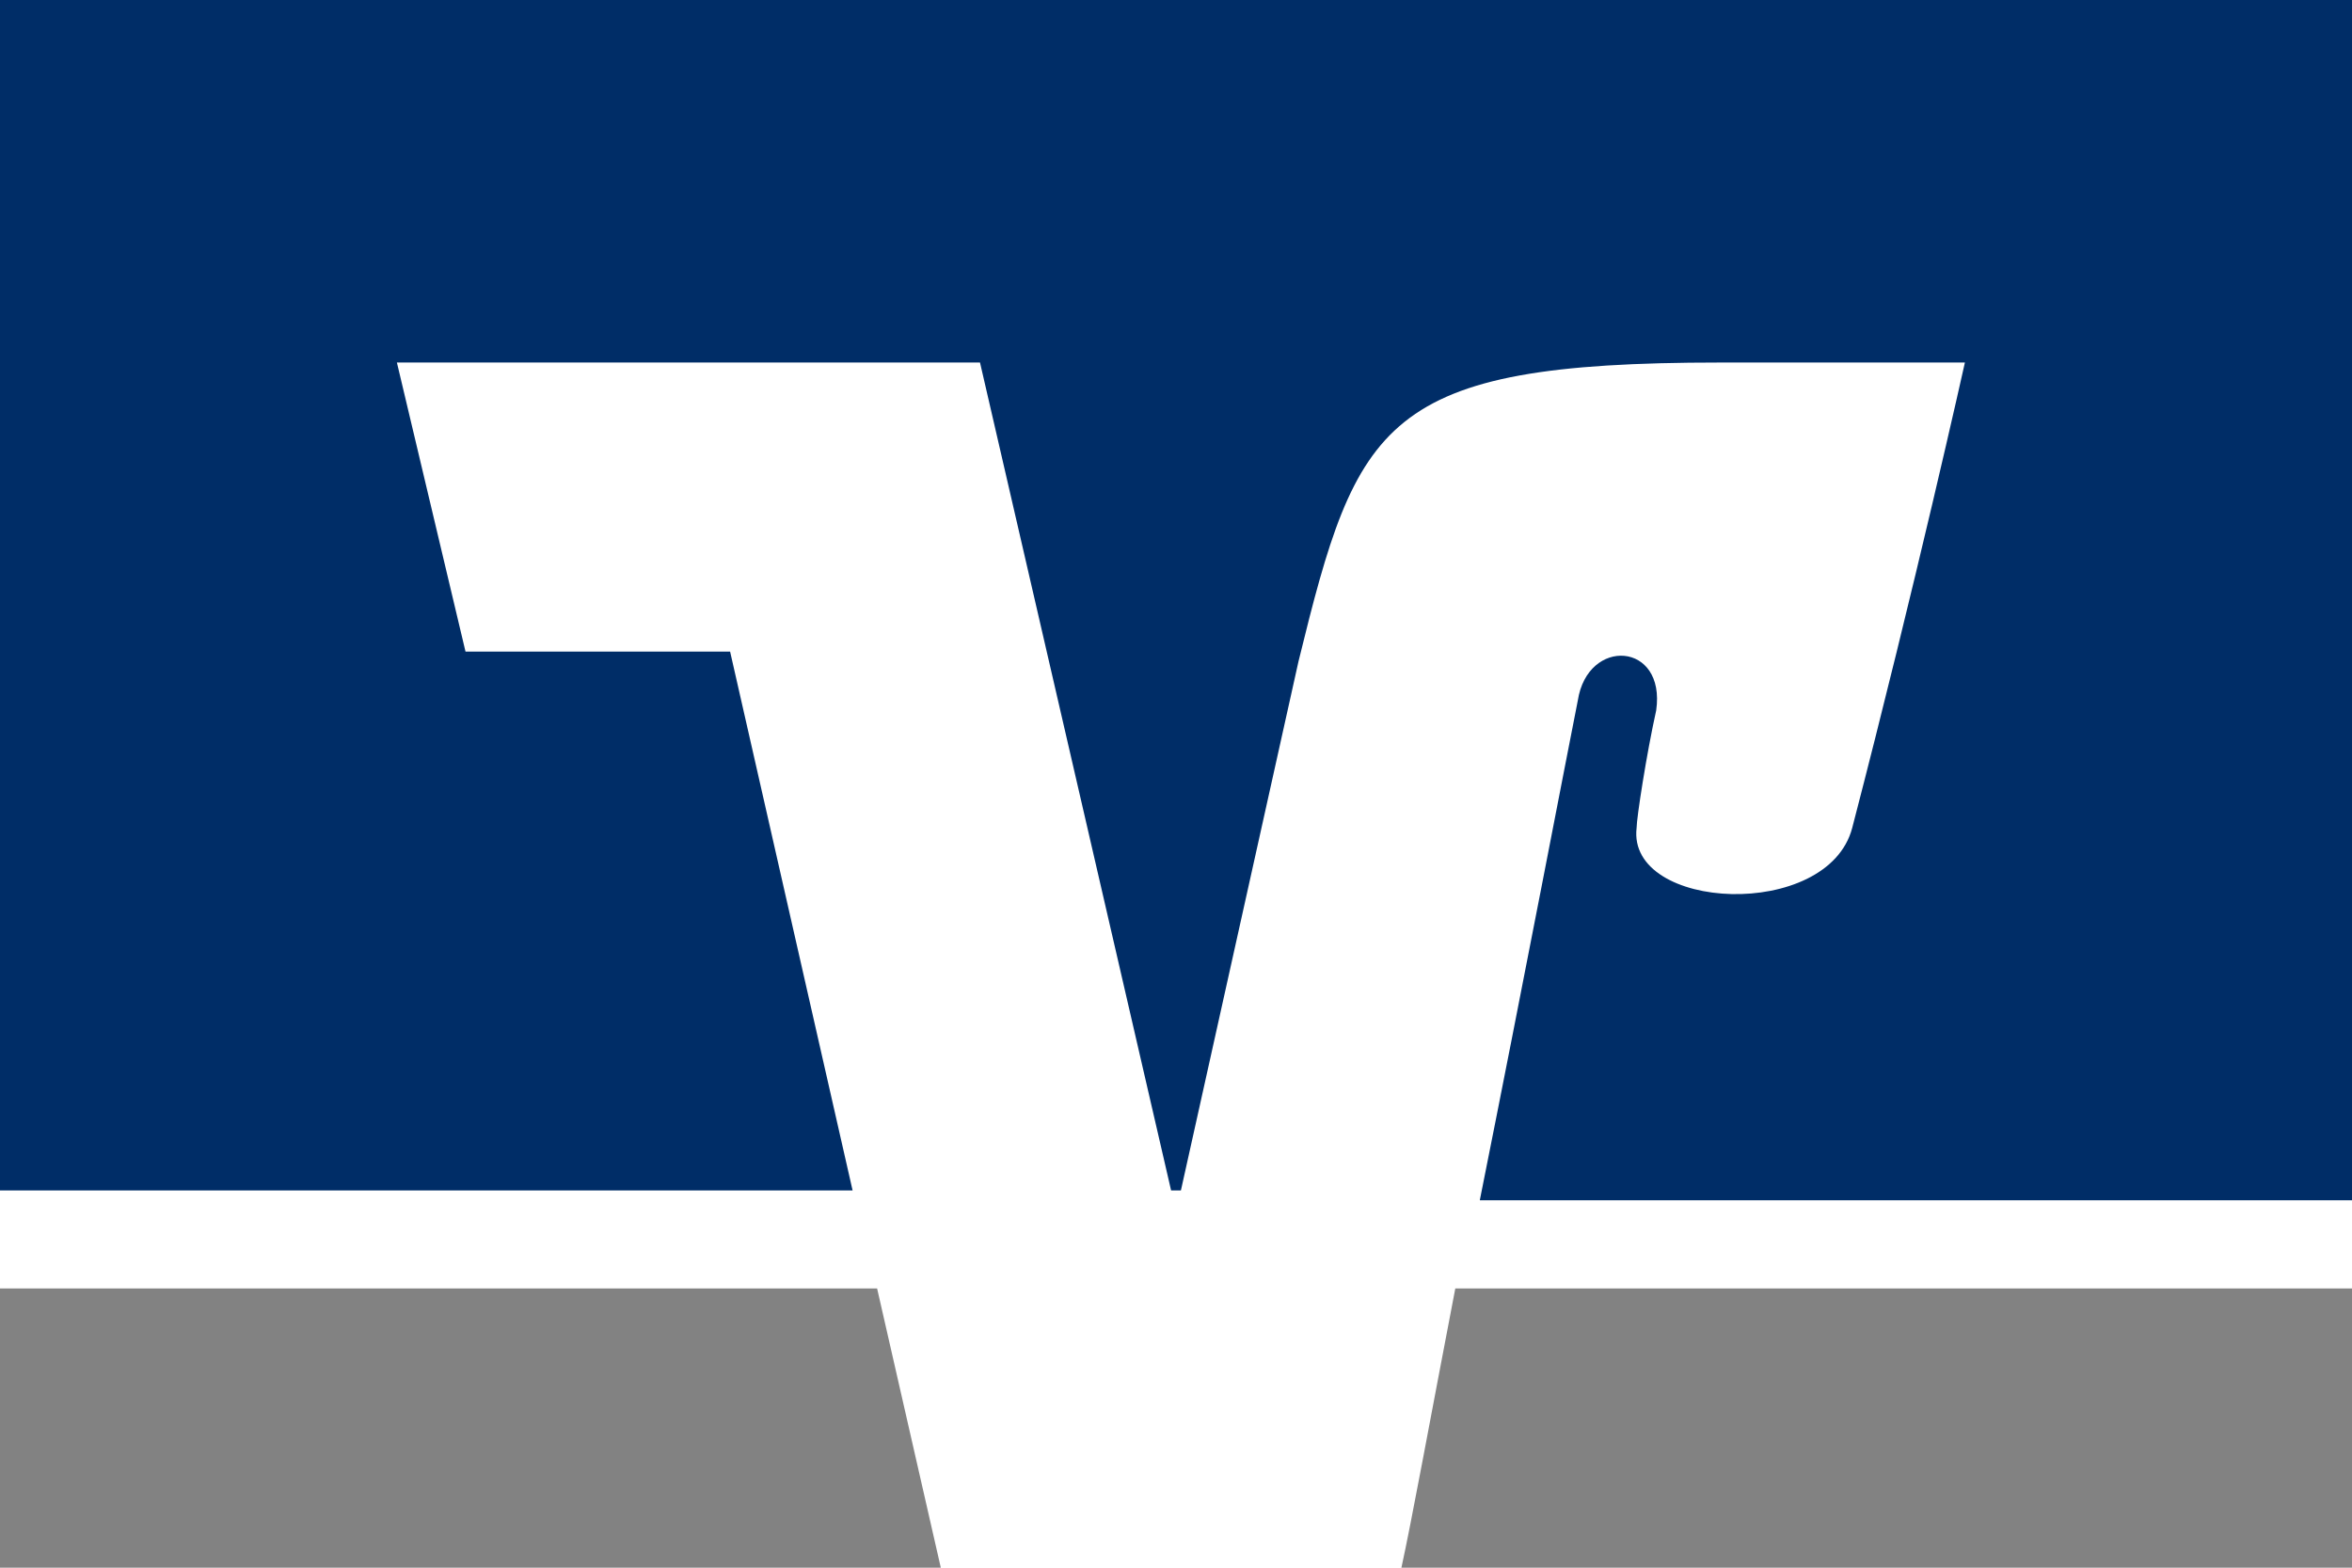
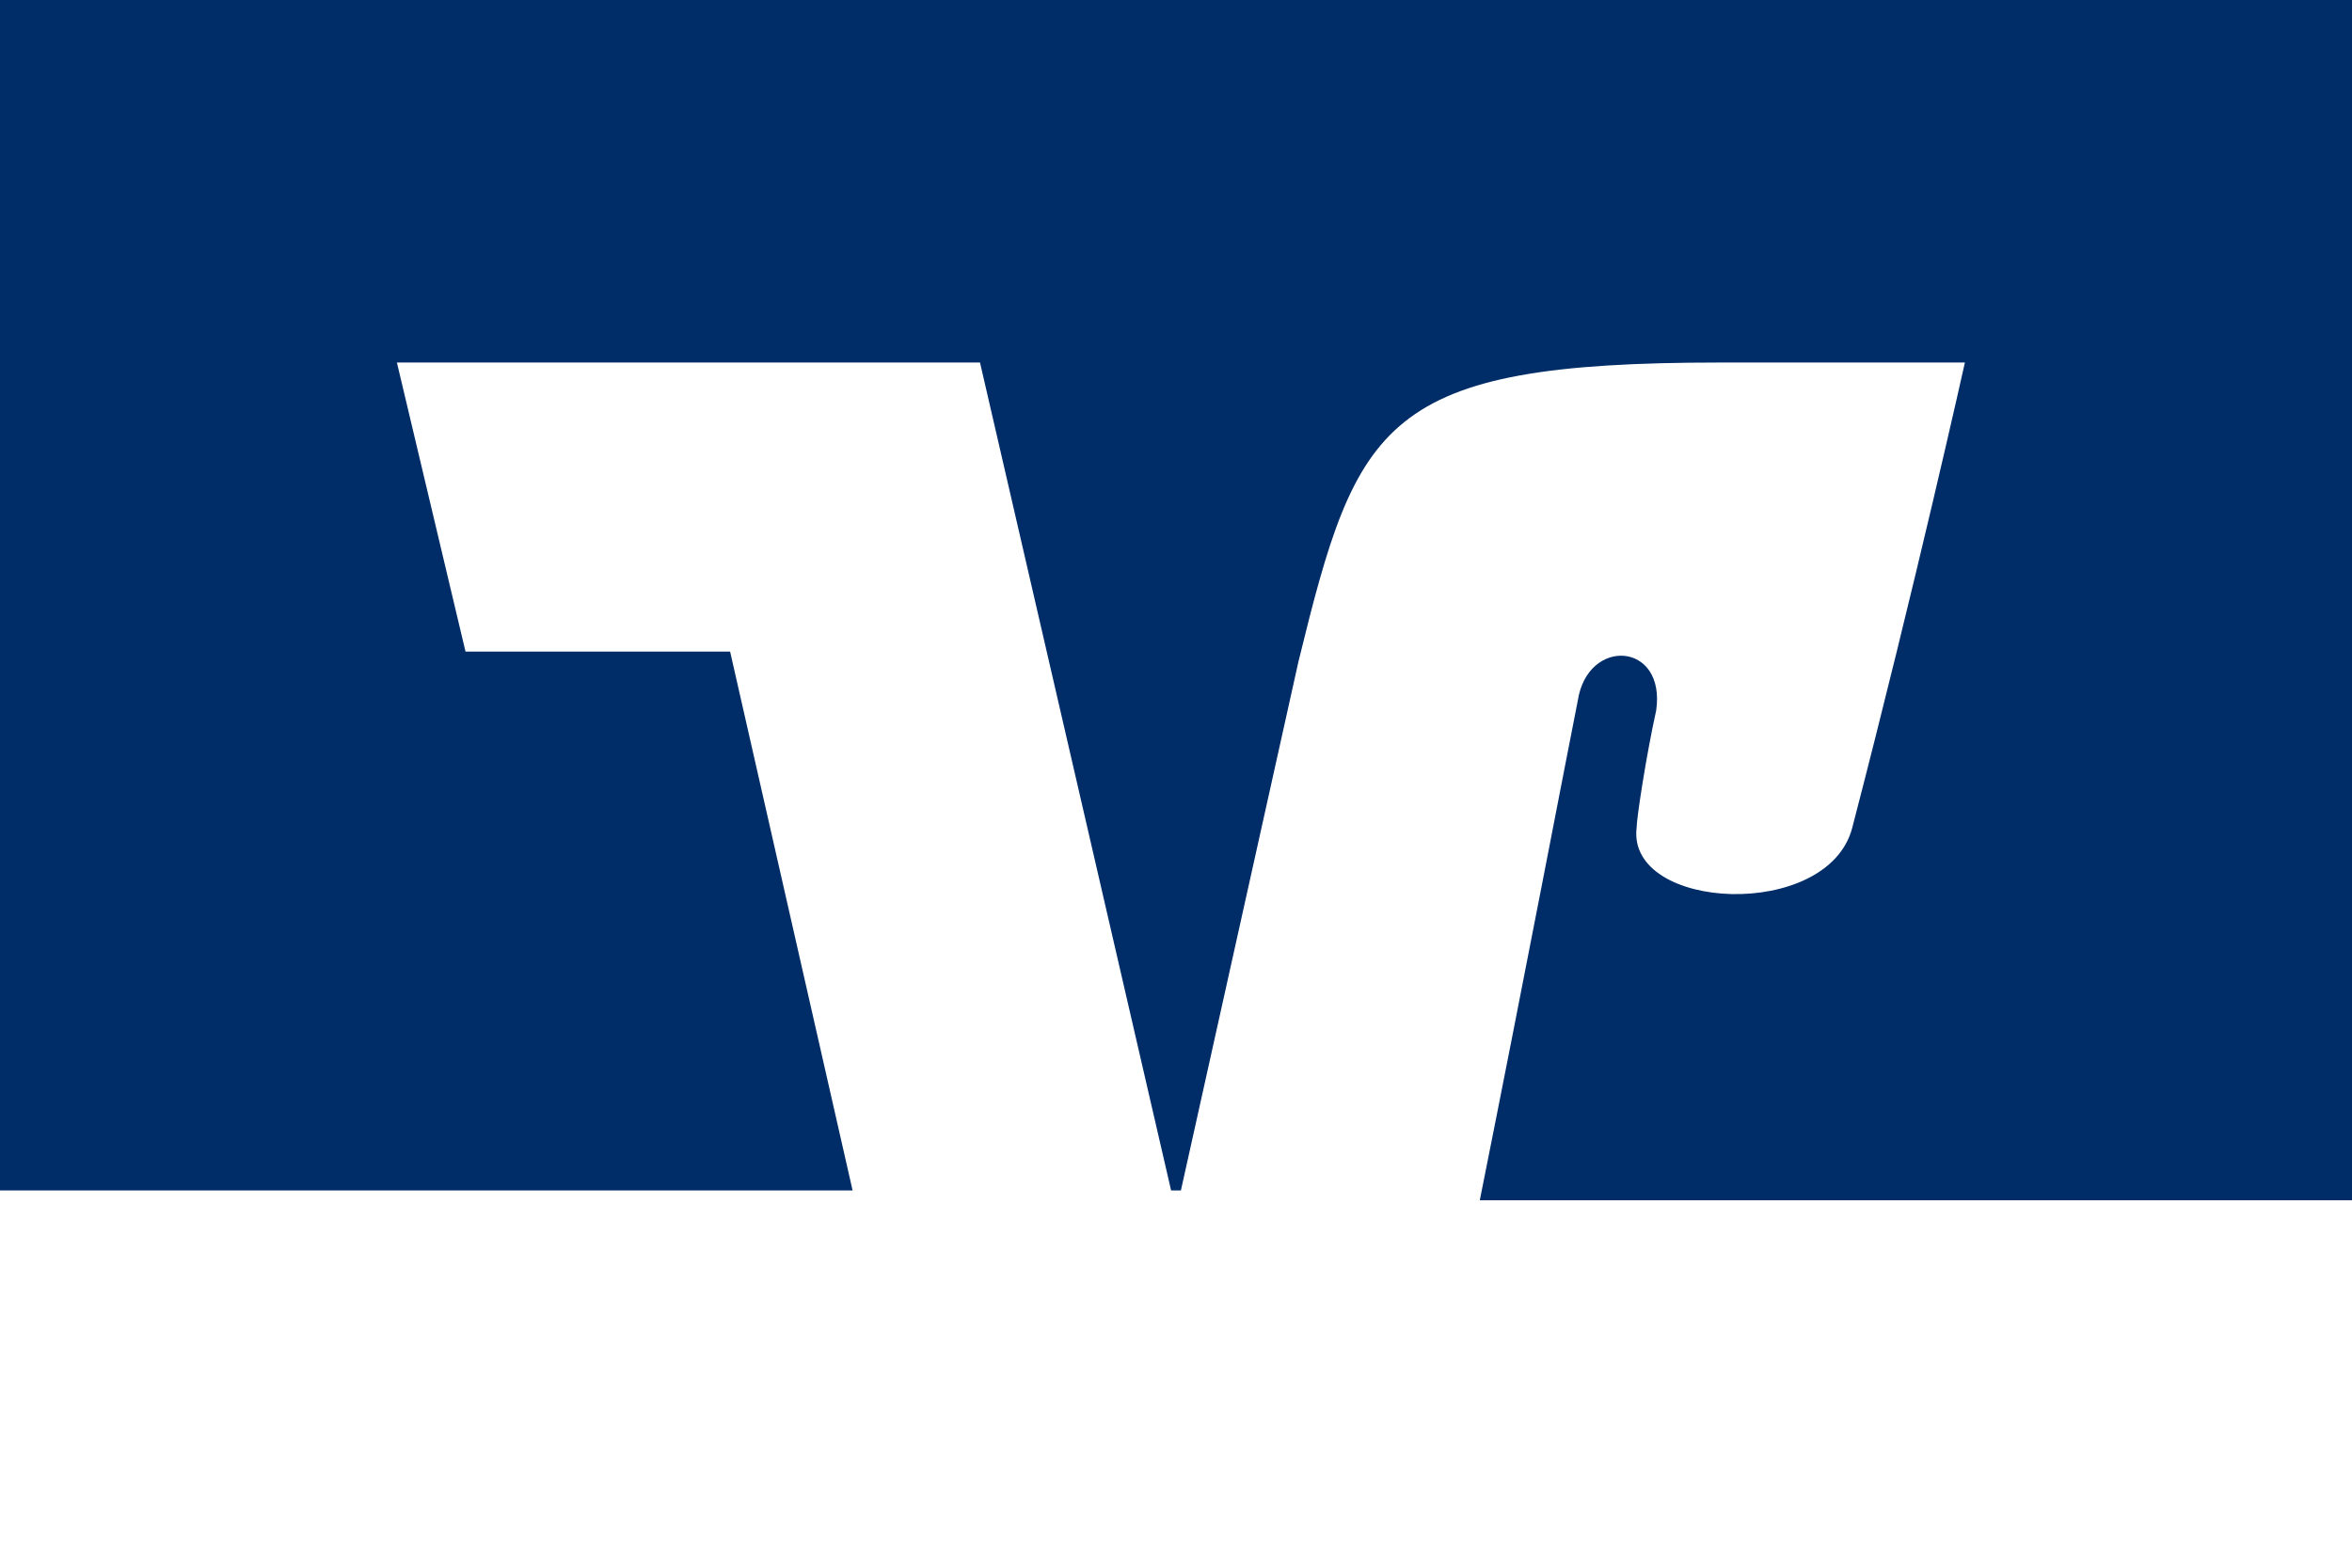
<svg xmlns="http://www.w3.org/2000/svg" id="Logo_RZ" data-name="Logo RZ" viewBox="0 0 48 32">
  <defs>
    <style>
      .cls-1 {
        fill: #002d67;
      }

      .cls-2 {
        fill: #828282;
      }

      .cls-3 {
        fill: #fff;
      }
    </style>
  </defs>
-   <rect class="cls-3" width="48" height="32" />
  <g id="layer1">
-     <path id="path54" class="cls-2" d="M29.7,26.3c-.5,2.6-.9,4.8-1.1,5.7h19.4v-5.7h-18.3ZM0,26.3v5.7h19.2l-1.3-5.7H0Z" />
    <path id="path62" class="cls-1" d="M9.5,13.3l-1.4-5.9h11.9l3.9,16.9h.2l2.4-10.8c1.2-4.9,1.7-6.1,8.6-6.1h5s-1,4.5-2.3,9.5c-.5,1.9-4.6,1.7-4.4,0,0-.2.2-1.5.4-2.4.2-1.4-1.4-1.5-1.6-.2-.2,1-1.1,5.7-2,10.2h17.8V0H0v24.3h17.4l-2.5-11h-5.5.1Z" />
  </g>
</svg>